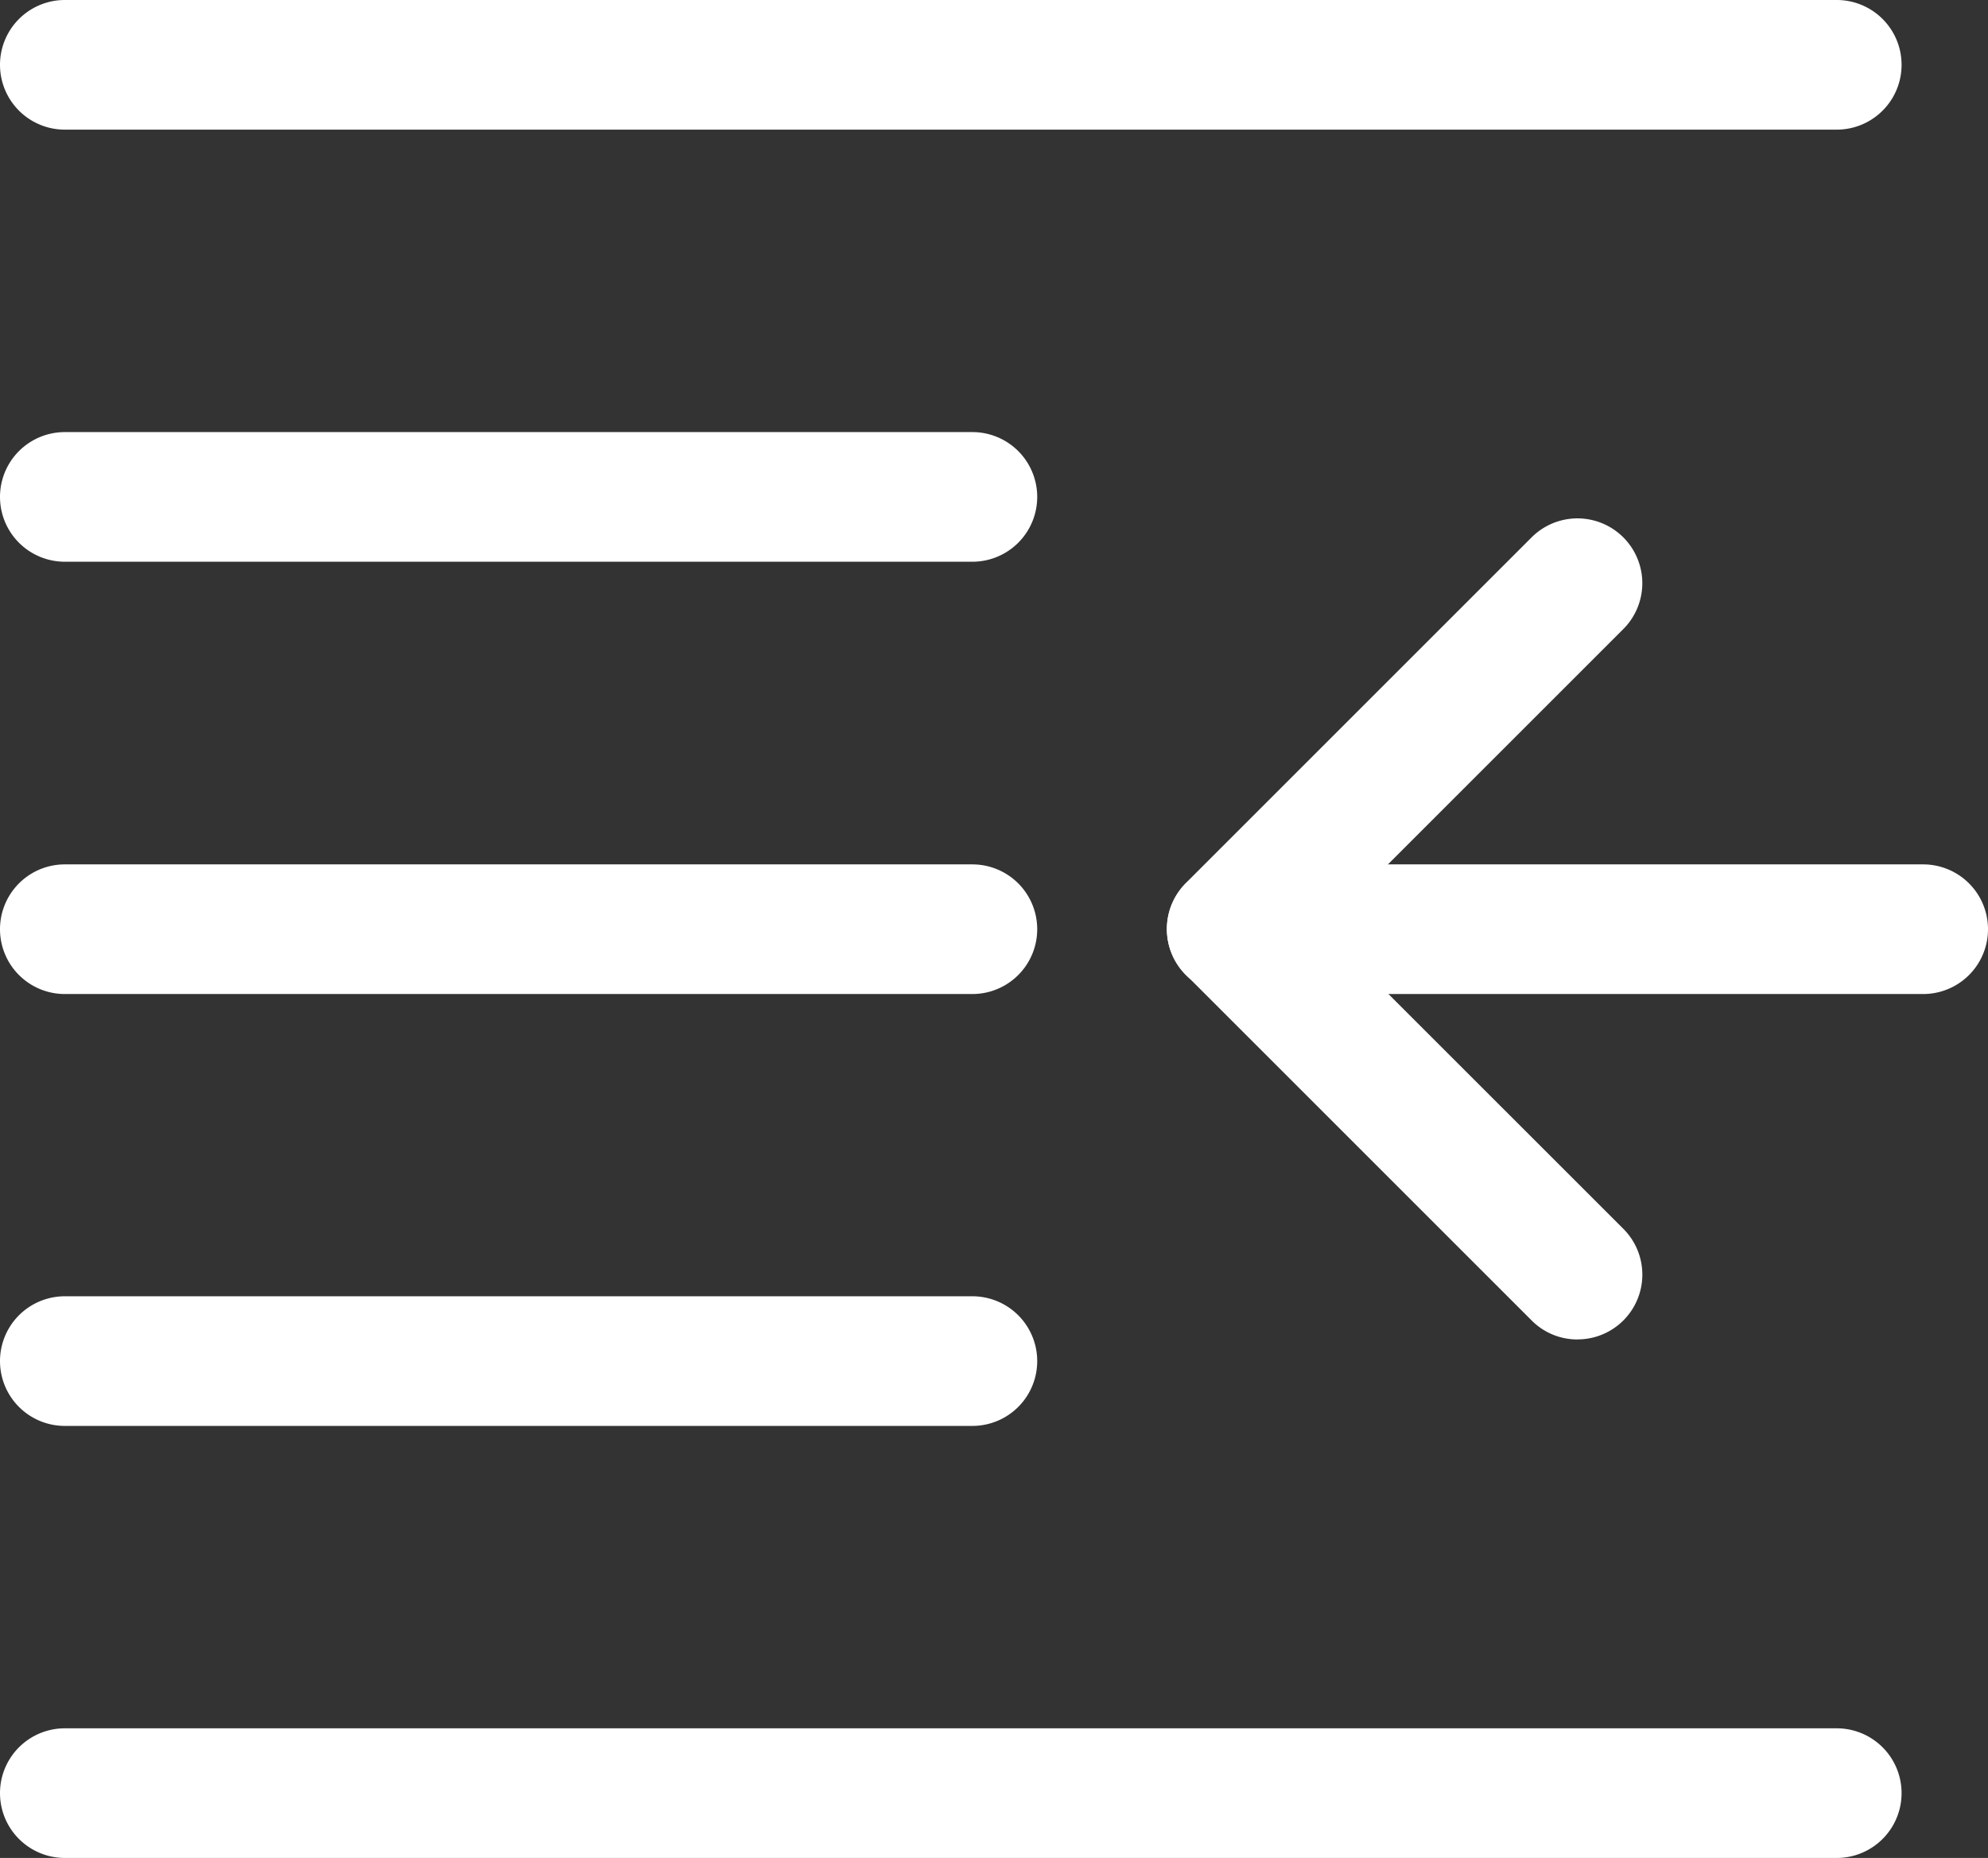
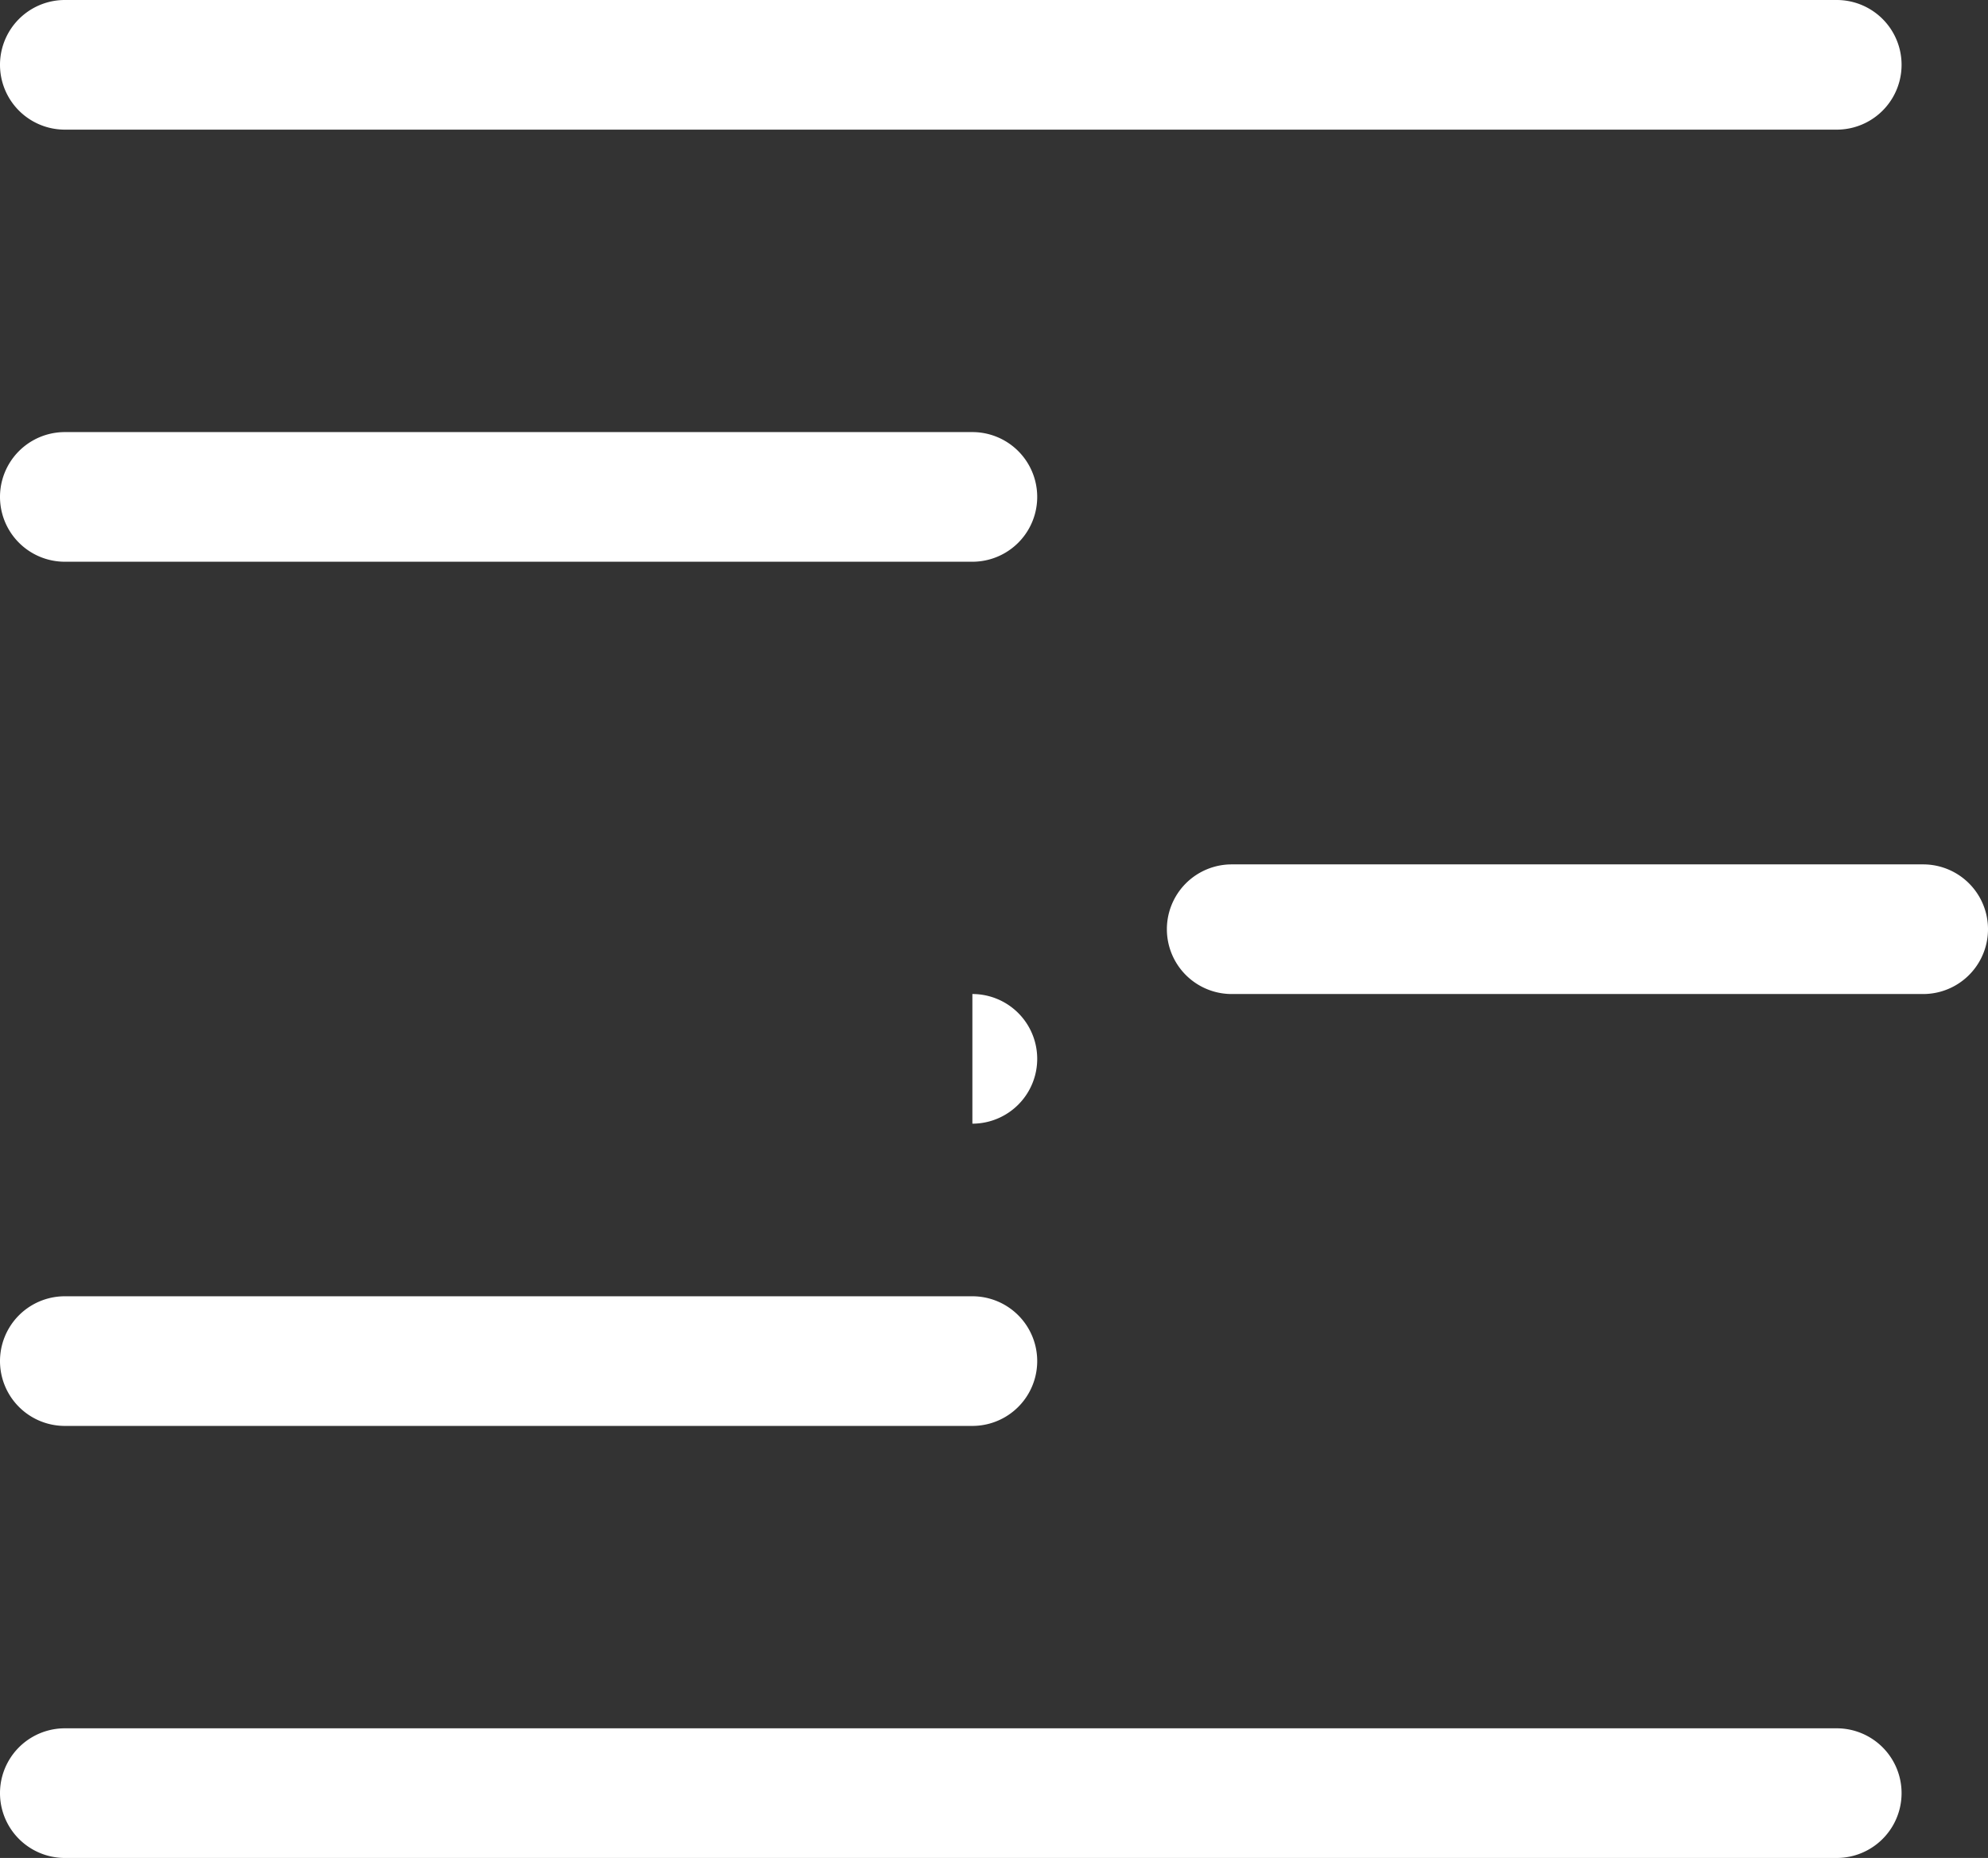
<svg xmlns="http://www.w3.org/2000/svg" width="38.759" height="36.231" viewBox="0 0 38.759 36.231">
  <rect x="0" y="0" width="38.759" height="36.231" fill="#333333" stroke="none" />
  <g id="outdent" transform="translate(0 -0.332)">
    <path id="Path_29889" data-name="Path 29889" d="M302.745,216.2H289.264a1.264,1.264,0,1,1,0-2.528h13.481a1.264,1.264,0,1,1,0,2.528Zm0,0" transform="translate(-265.25 -196.484)" fill="#fff" />
    <path id="Path_29890" data-name="Path 29890" d="M35.81,2.86H1.264a1.264,1.264,0,0,1,0-2.528H35.81a1.264,1.264,0,0,1,0,2.528Zm0,0" fill="#fff" />
    <path id="Path_29891" data-name="Path 29891" d="M18.958,109.528H1.264a1.264,1.264,0,0,1,0-2.528H18.958a1.264,1.264,0,0,1,0,2.528Zm0,0" transform="translate(0 -98.242)" fill="#fff" />
-     <path id="Path_29892" data-name="Path 29892" d="M18.958,216.2H1.264a1.264,1.264,0,0,1,0-2.528H18.958a1.264,1.264,0,0,1,0,2.528Zm0,0" transform="translate(0 -196.484)" fill="#fff" />
+     <path id="Path_29892" data-name="Path 29892" d="M18.958,216.2H1.264H18.958a1.264,1.264,0,0,1,0,2.528Zm0,0" transform="translate(0 -196.484)" fill="#fff" />
    <path id="Path_29893" data-name="Path 29893" d="M18.958,322.86H1.264a1.264,1.264,0,0,1,0-2.528H18.958a1.264,1.264,0,0,1,0,2.528Zm0,0" transform="translate(0 -294.722)" fill="#fff" />
    <path id="Path_29894" data-name="Path 29894" d="M35.81,429.528H1.264a1.264,1.264,0,1,1,0-2.528H35.81a1.264,1.264,0,1,1,0,2.528Zm0,0" transform="translate(0 -392.965)" fill="#fff" />
-     <path id="Path_29895" data-name="Path 29895" d="M296.008,144.327a1.254,1.254,0,0,1-.893-.371l-6.741-6.741a1.264,1.264,0,0,1,0-1.788l6.741-6.741a1.264,1.264,0,0,1,1.788,1.788l-5.848,5.848,5.848,5.847a1.263,1.263,0,0,1-.895,2.157Zm0,0" transform="translate(-265.254 -117.875)" fill="#fff" />
  </g>
</svg>